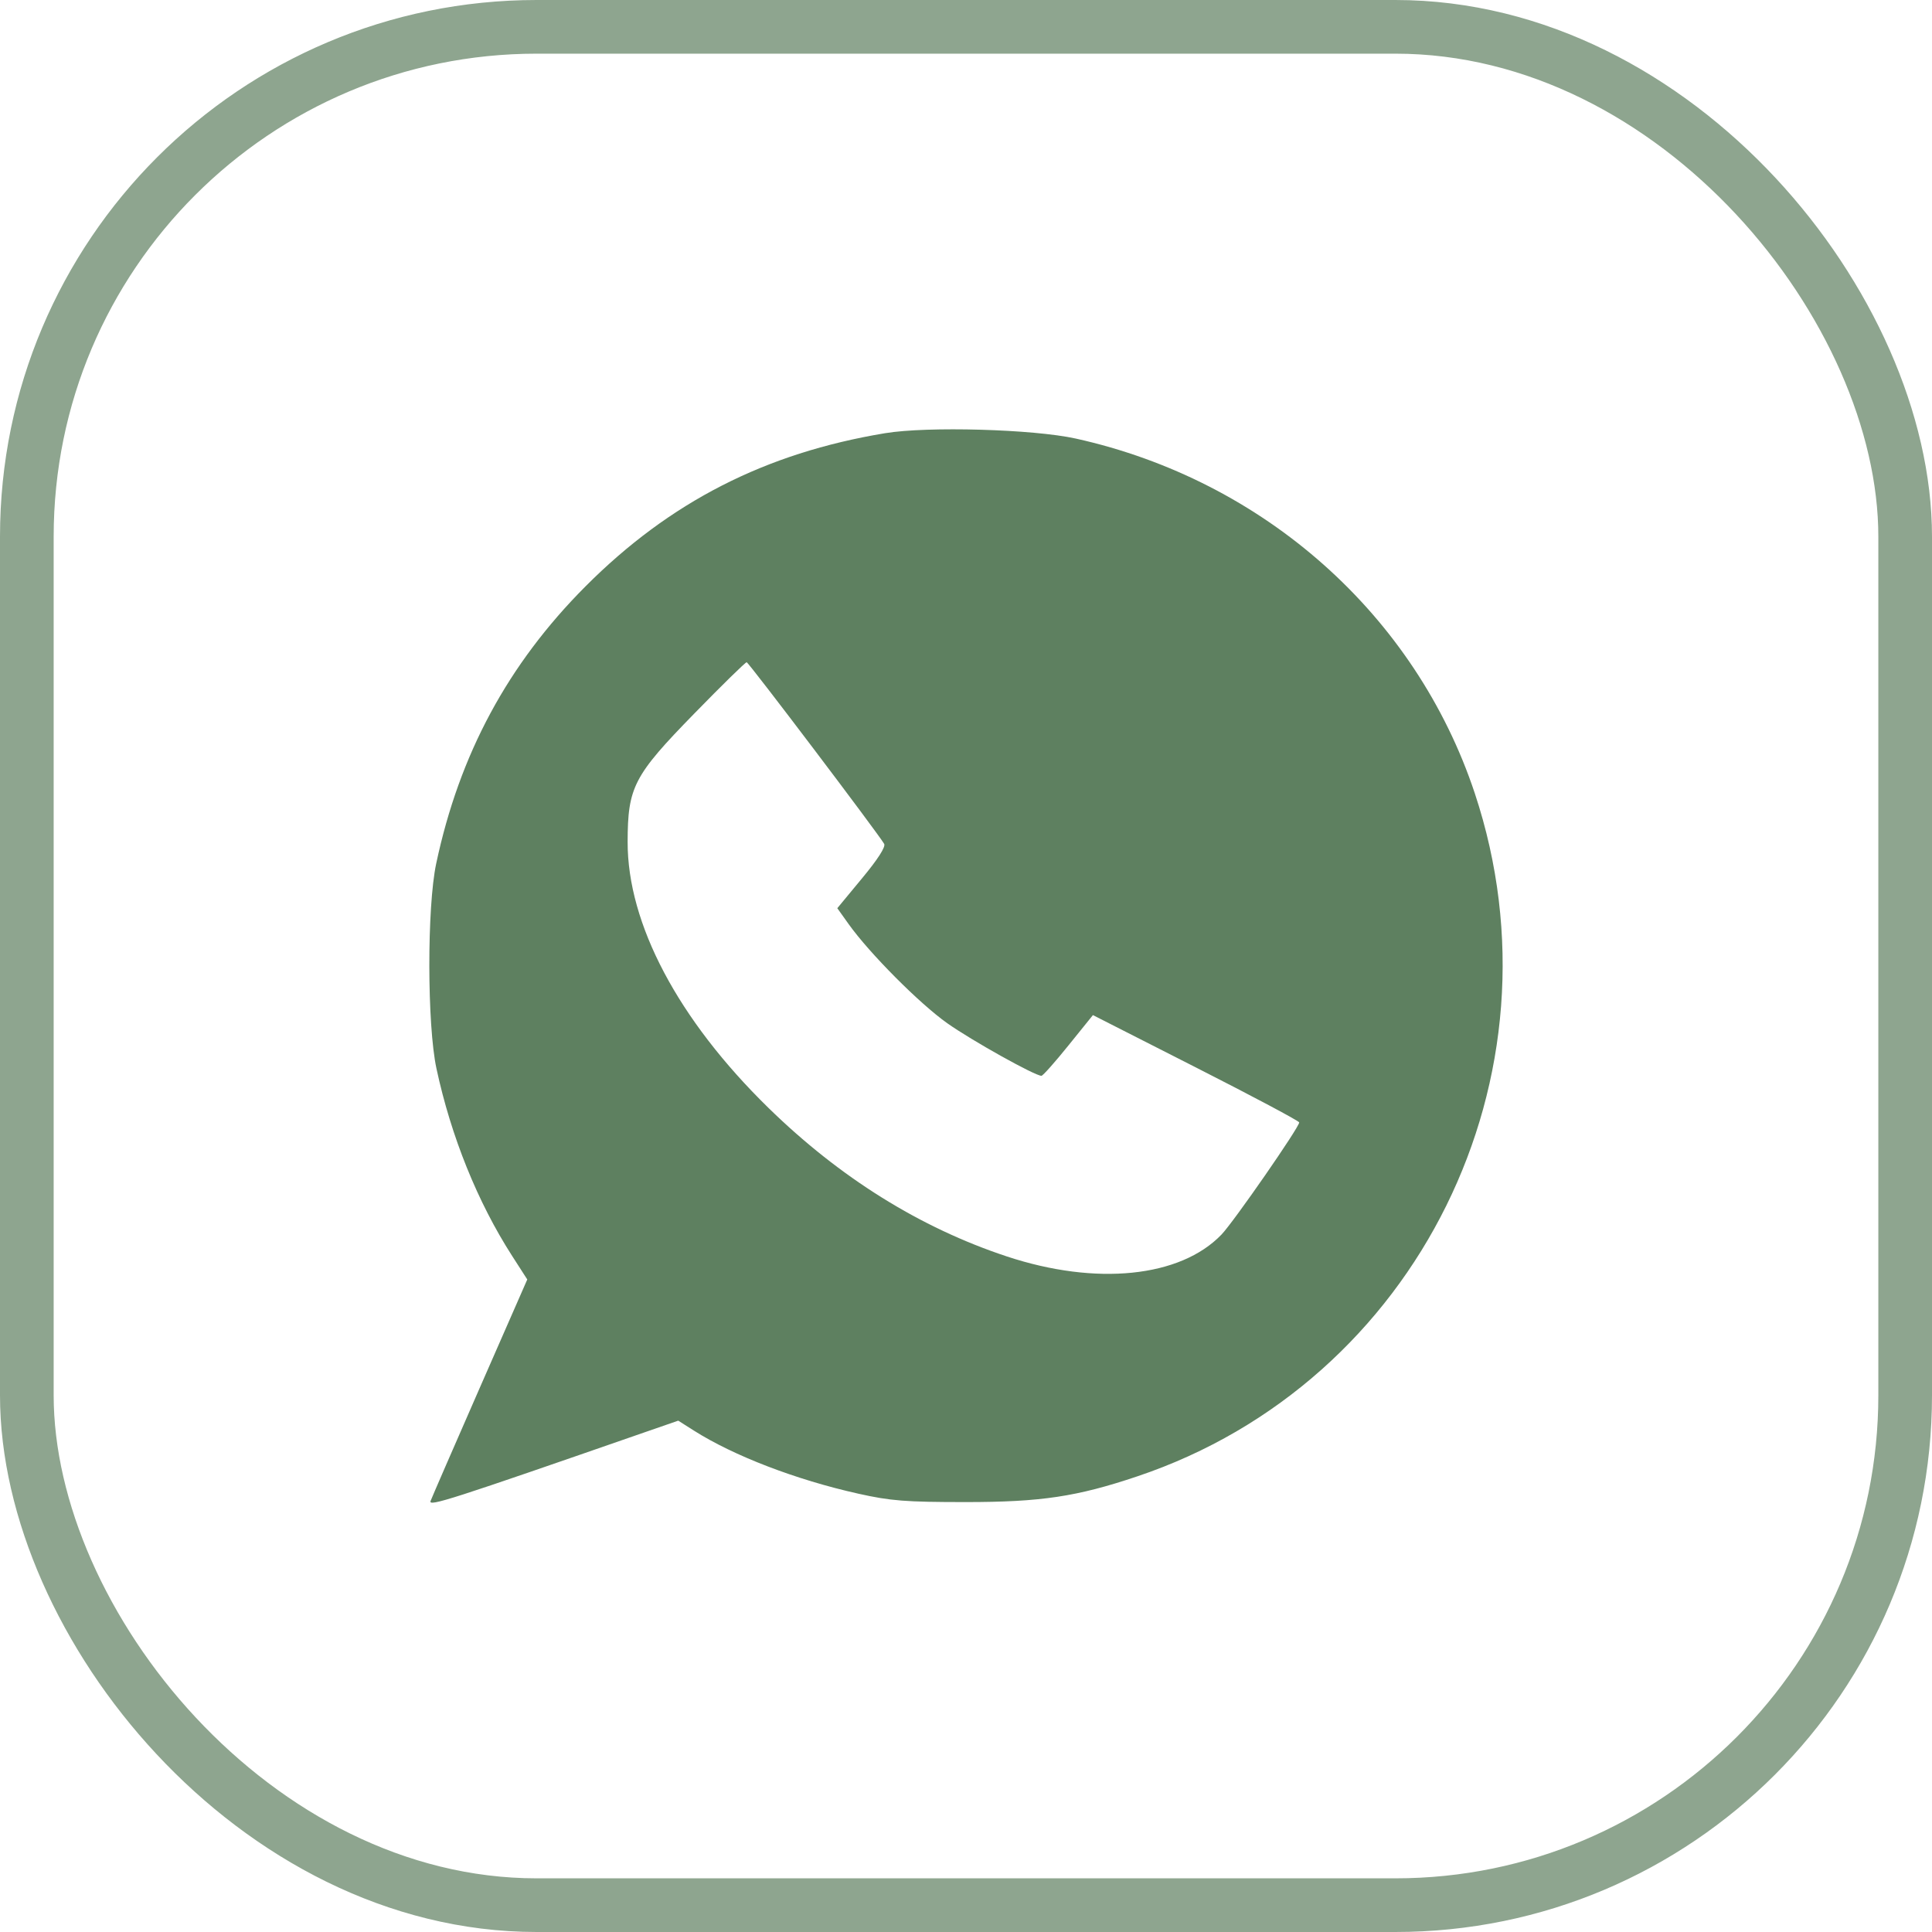
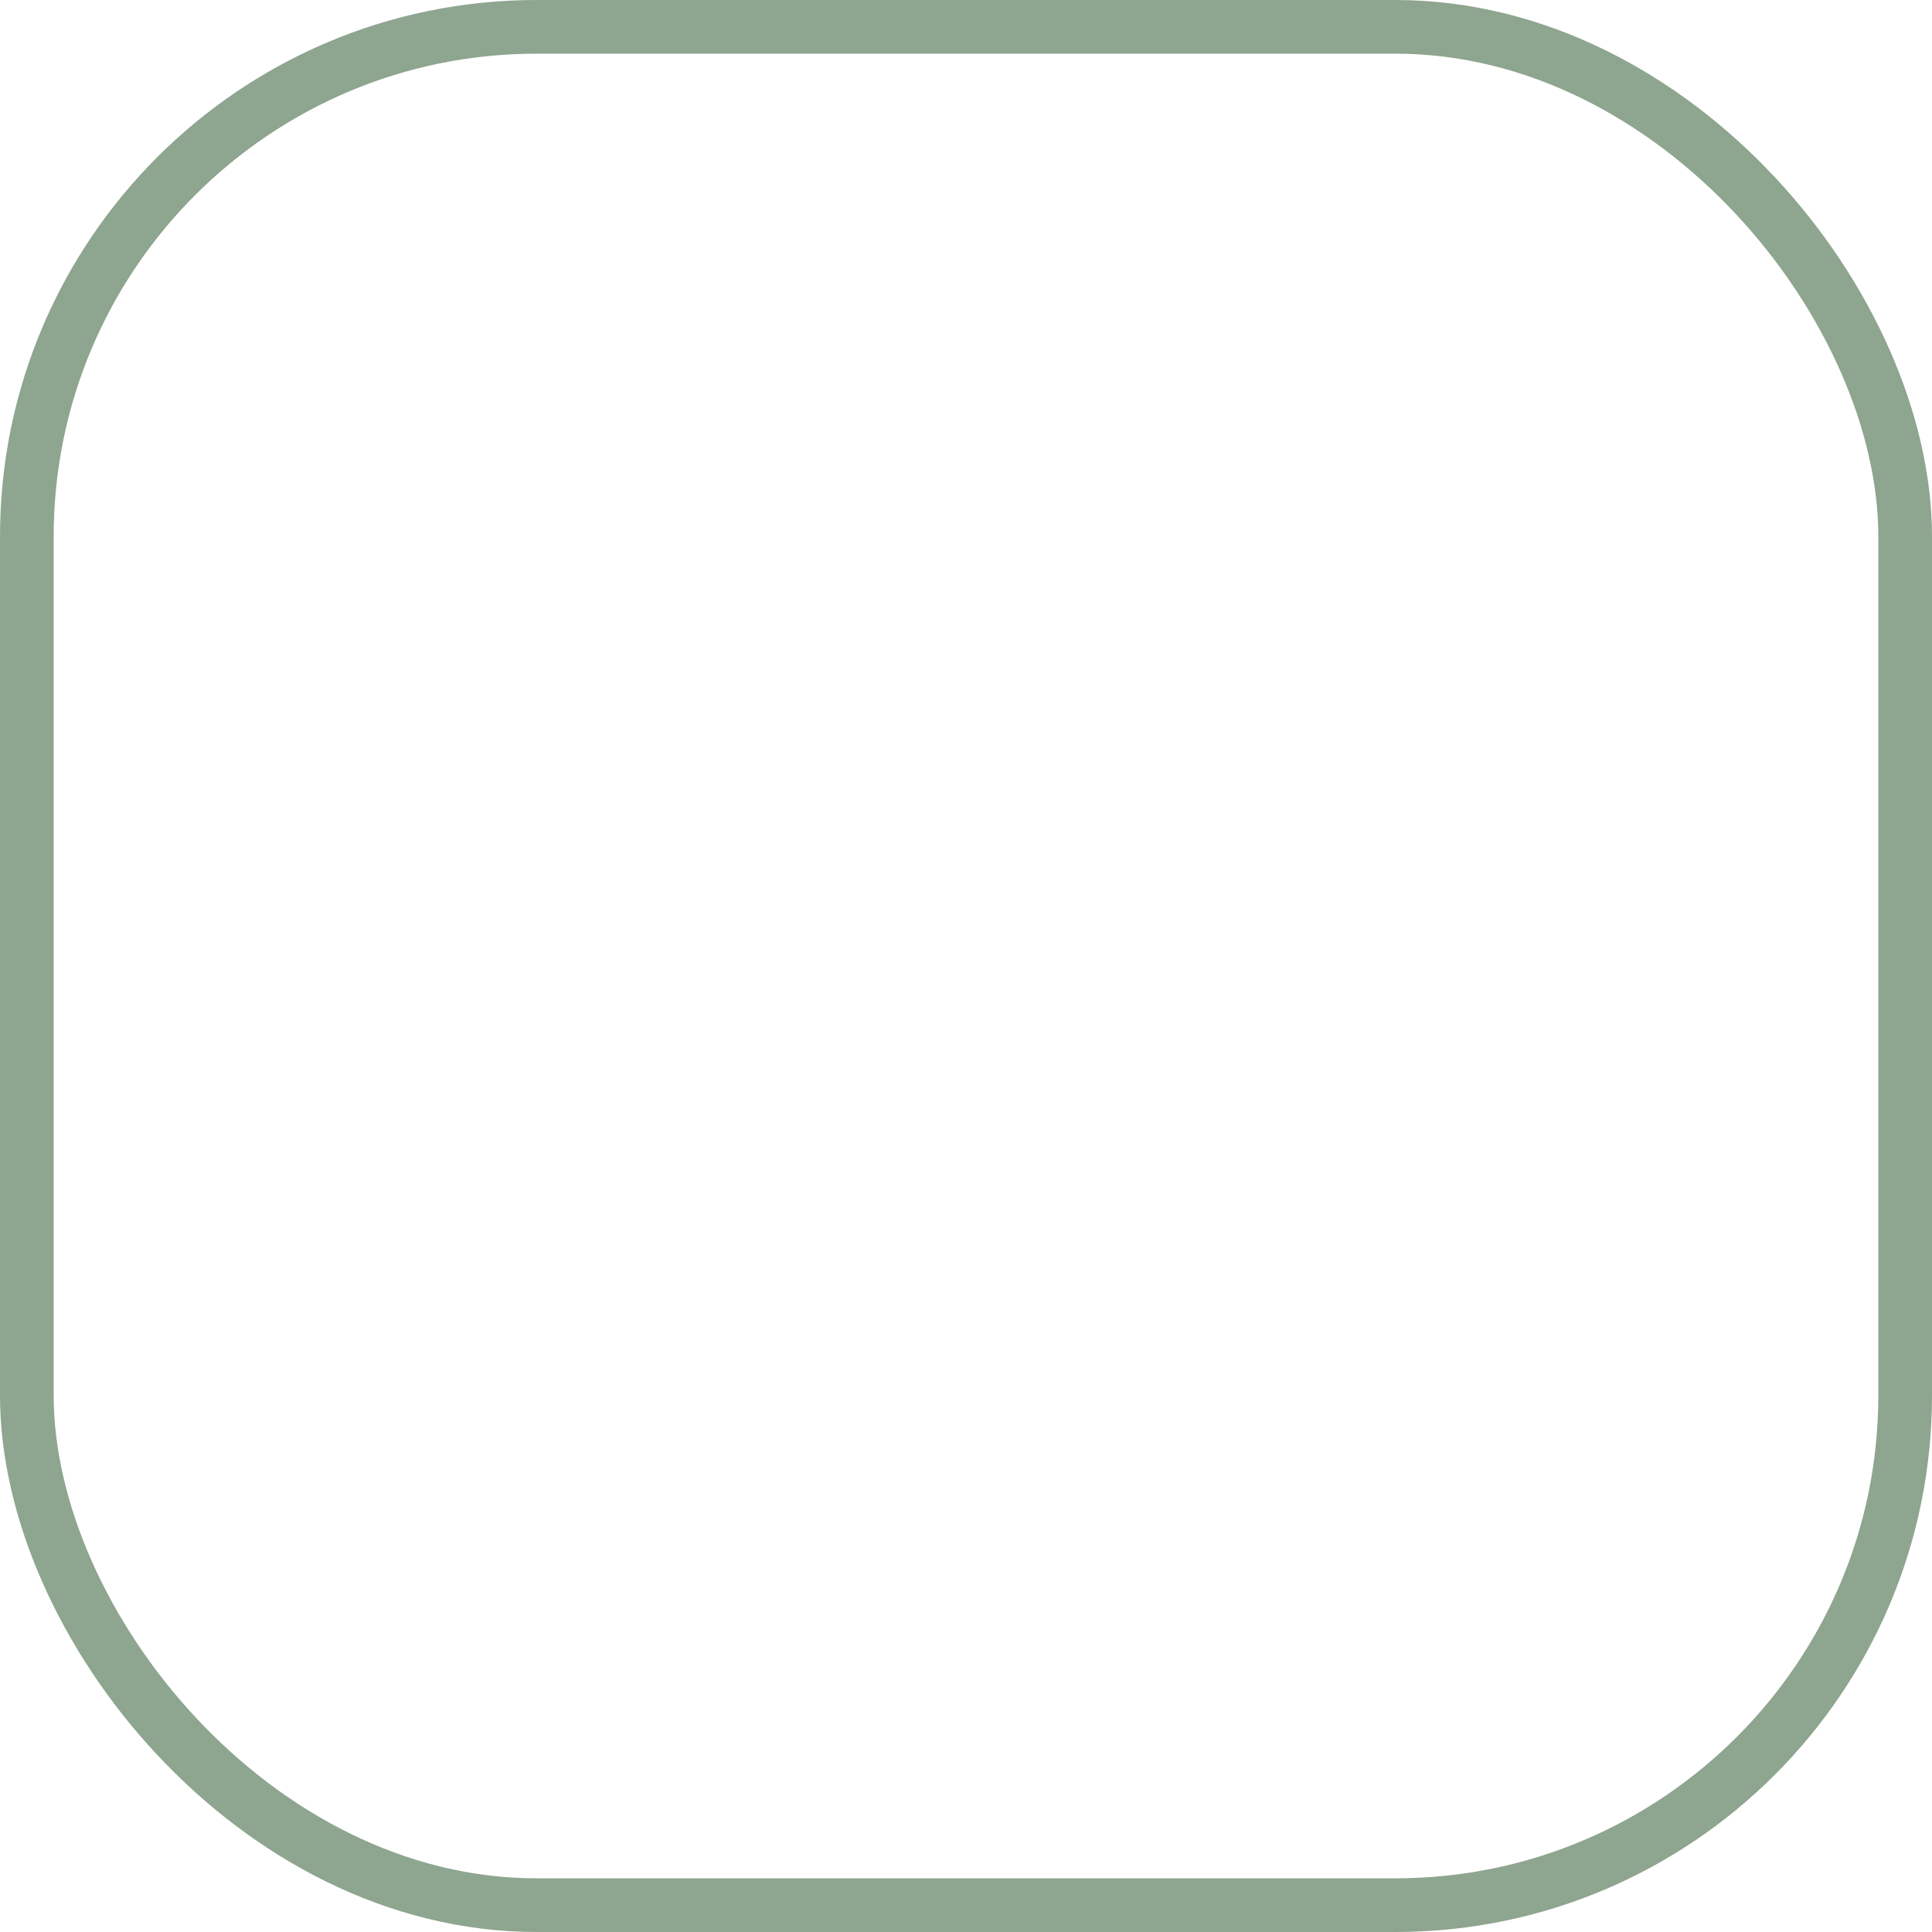
<svg xmlns="http://www.w3.org/2000/svg" width="36" height="36" viewBox="0 0 36 36" fill="none">
  <rect x="0.5" y="0.5" width="35" height="35" rx="9.5" stroke="#5E8060" stroke-opacity="0.7" />
-   <path fill-rule="evenodd" clip-rule="evenodd" d="M16.492 8.072C14.26 8.442 12.48 9.352 10.91 10.926C9.464 12.377 8.561 14.053 8.128 16.091C7.955 16.903 7.958 19.1 8.133 19.912C8.405 21.177 8.899 22.401 9.542 23.401L9.825 23.841L8.945 25.848C8.461 26.952 8.046 27.907 8.023 27.969C7.982 28.079 8.375 27.953 12.026 26.684L12.638 26.472L12.928 26.656C13.67 27.127 14.831 27.573 15.991 27.832C16.595 27.967 16.874 27.989 17.995 27.989C19.397 27.989 20.066 27.889 21.194 27.509C26.413 25.755 29.23 20.052 27.481 14.783C26.378 11.461 23.554 8.95 20.046 8.172C19.253 7.997 17.284 7.941 16.492 8.072ZM12.938 13.295C11.806 14.454 11.697 14.665 11.695 15.688C11.692 17.214 12.637 19 14.316 20.641C15.649 21.944 17.145 22.877 18.761 23.412C20.427 23.963 21.993 23.803 22.761 23.004C22.989 22.766 24.209 21.006 24.209 20.915C24.209 20.889 23.344 20.429 22.287 19.892L20.365 18.915L19.909 19.48C19.659 19.791 19.432 20.046 19.406 20.046C19.284 20.046 18.107 19.389 17.65 19.066C17.133 18.7 16.202 17.764 15.813 17.219L15.602 16.923L16.063 16.366C16.357 16.012 16.507 15.778 16.475 15.724C16.362 15.529 13.95 12.342 13.913 12.34C13.891 12.338 13.452 12.768 12.938 13.295Z" fill="#5E8060" />
</svg>